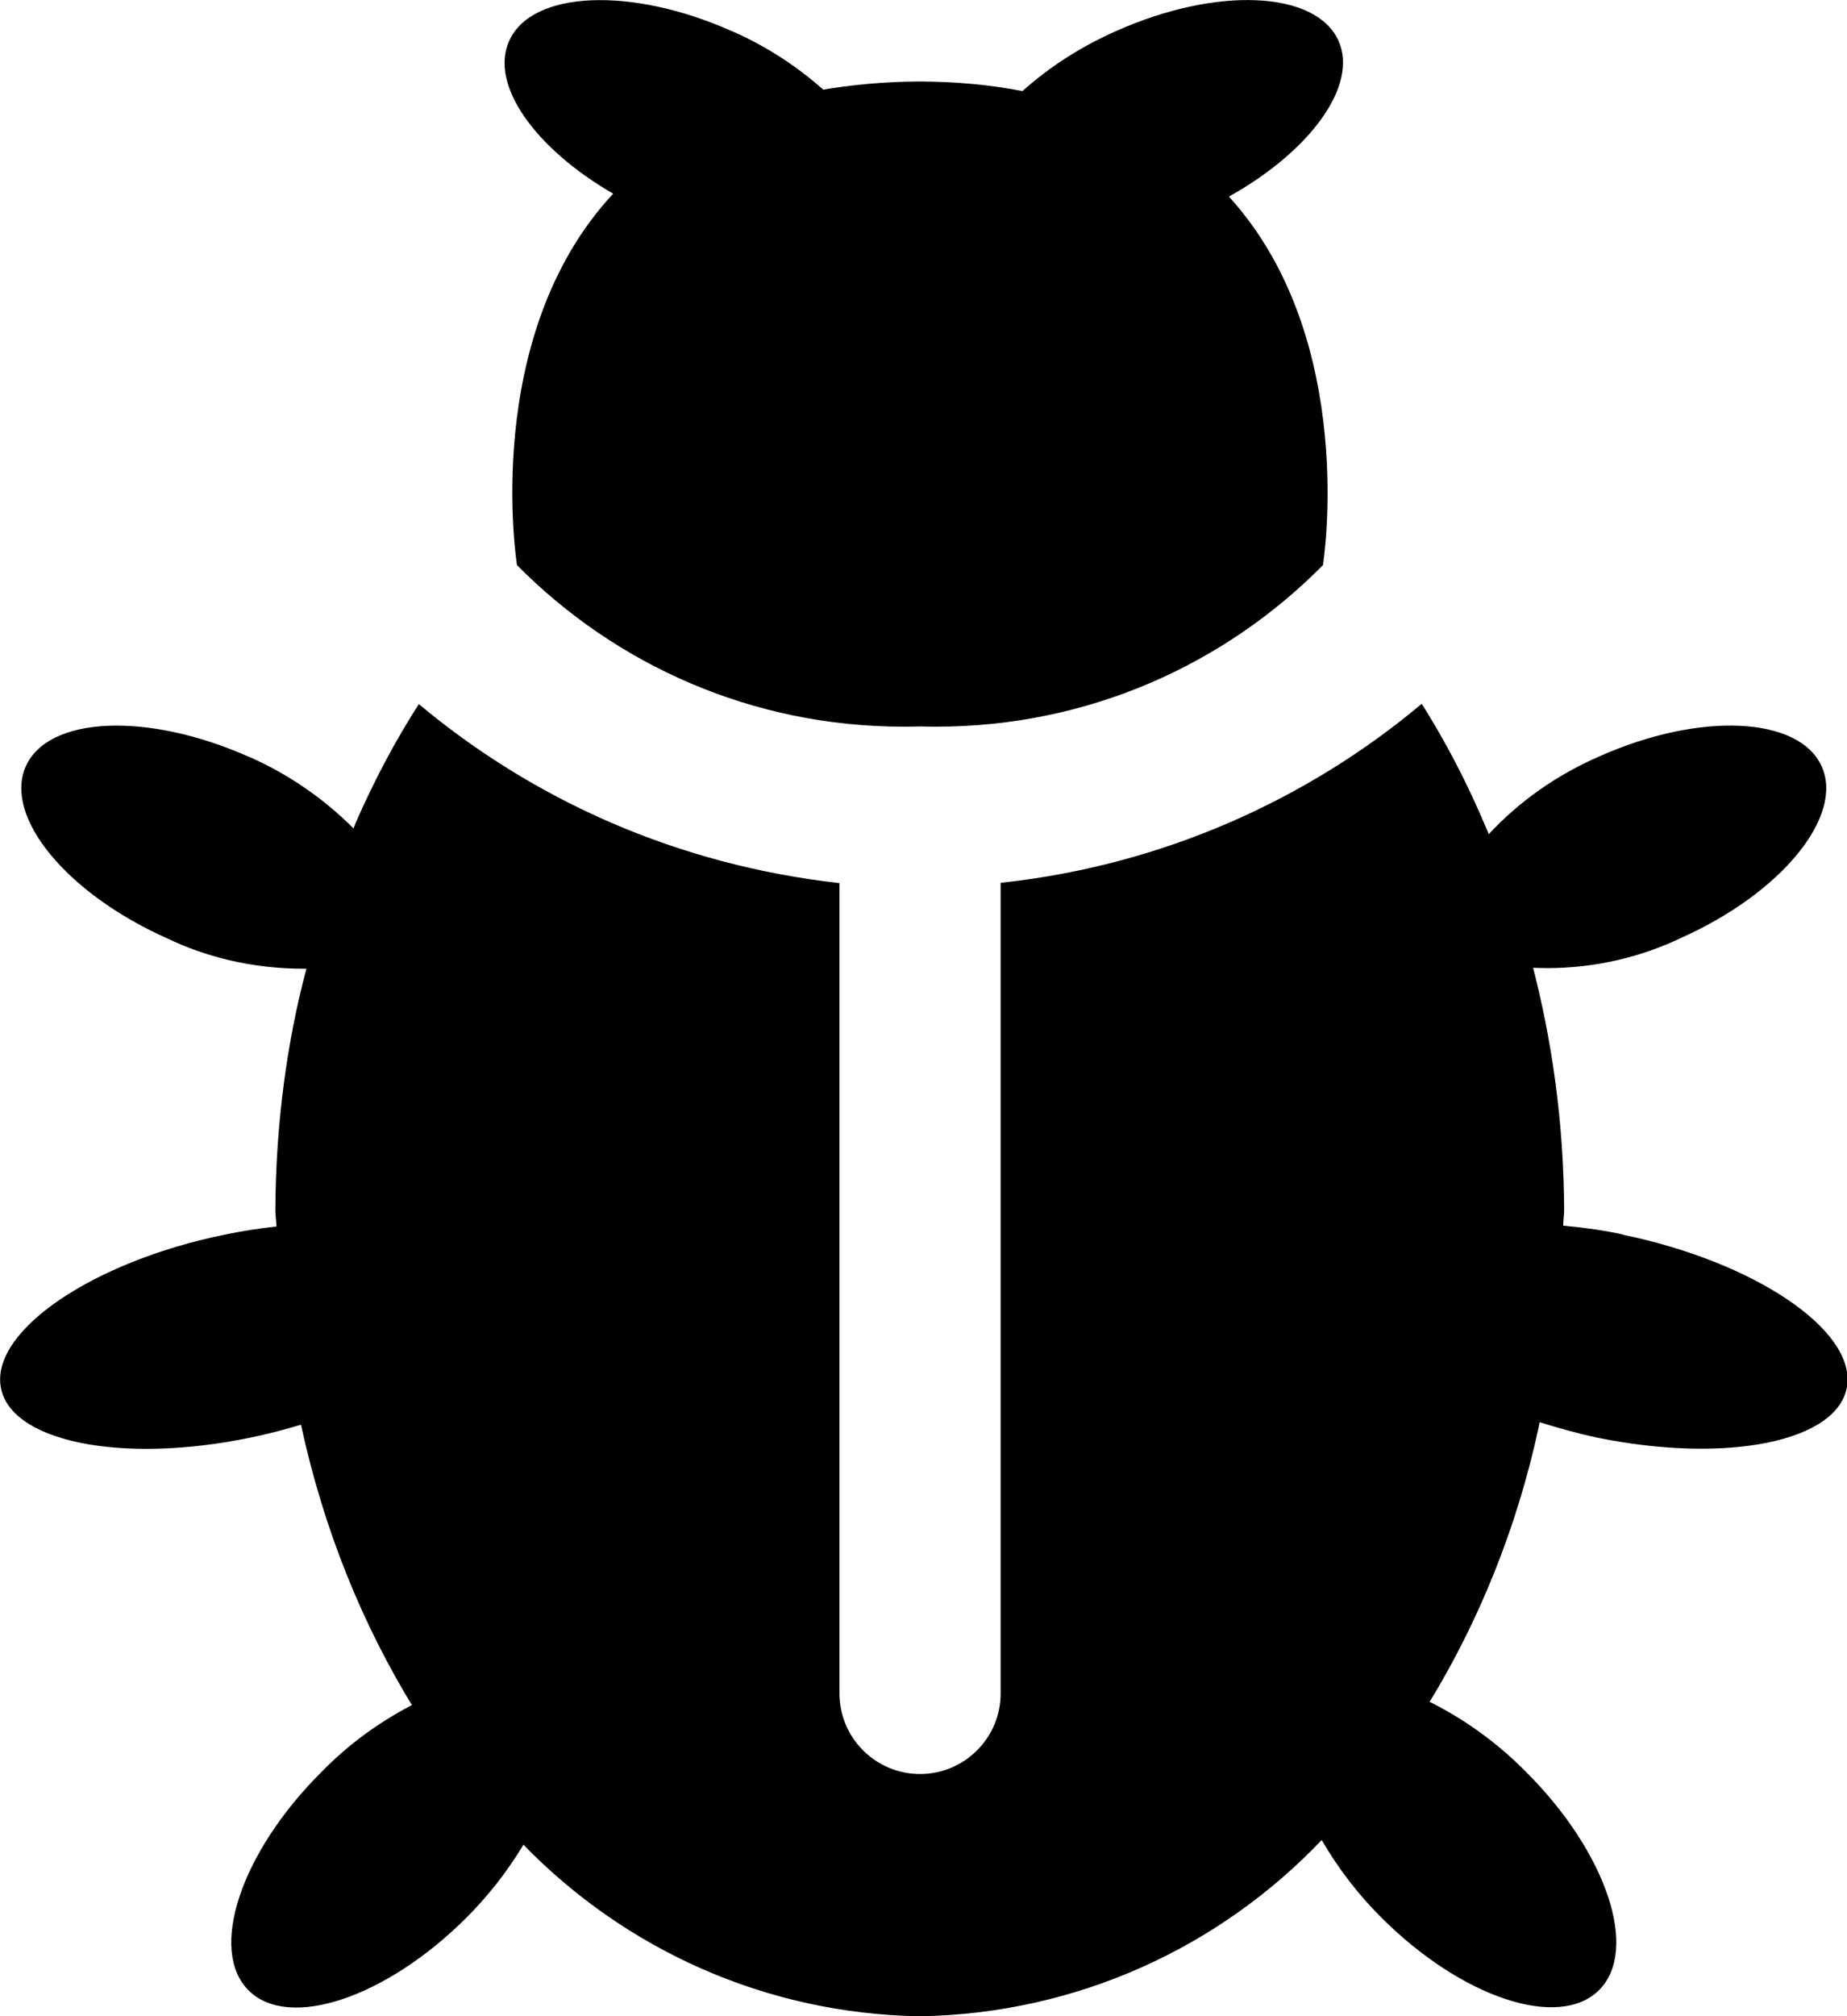
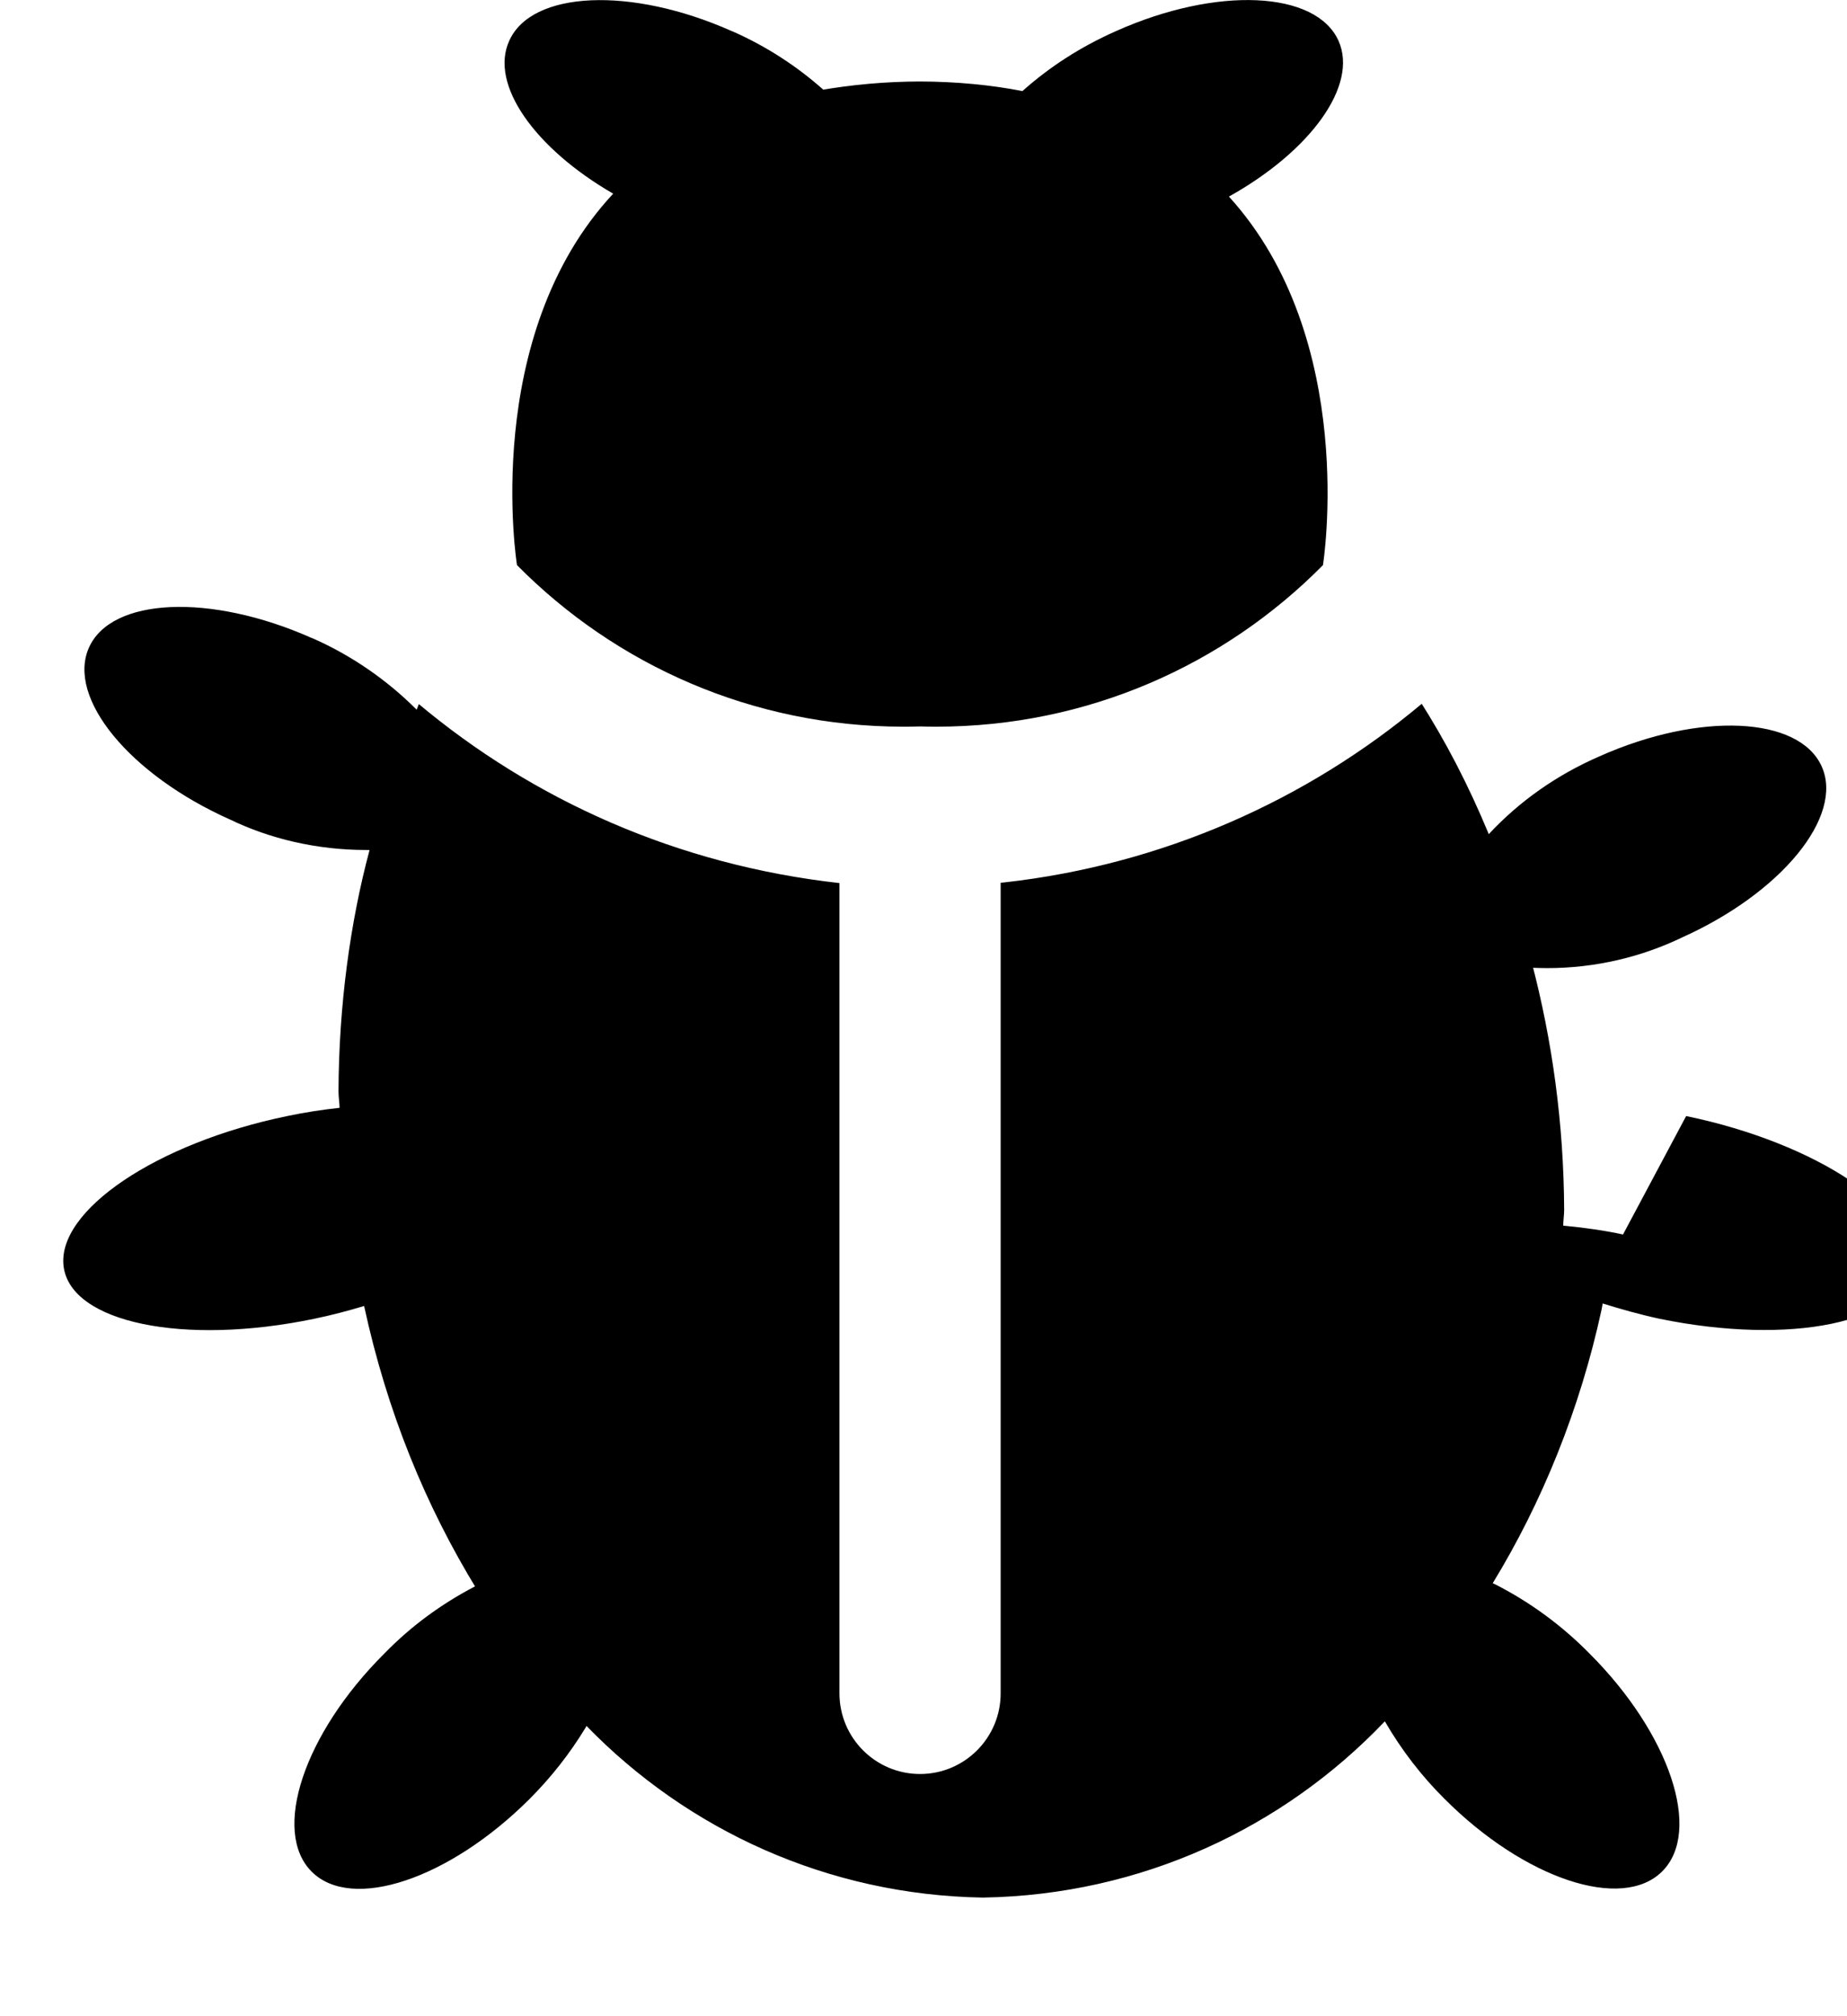
<svg xmlns="http://www.w3.org/2000/svg" viewBox="0 0 22 24" fill="currentColor">
-   <path d="m7.304 2.305c-1.585 1.702-1.146 4.422-1.146 4.422 1.174 1.187 2.802 1.923 4.603 1.923.069 0 .138-.001.207-.003h-.01c.058.002.127.003.195.003 1.801 0 3.43-.735 4.604-1.922l.001-.001s.431-2.683-1.12-4.387c.971-.541 1.542-1.322 1.306-1.853-.268-.599-1.45-.652-2.646-.119-.43.19-.799.43-1.124.72l.004-.004c-.367-.072-.789-.113-1.22-.114h-.001c-.407.001-.805.037-1.192.104l.042-.006c-.314-.279-.675-.514-1.069-.689l-.027-.011c-1.196-.531-2.38-.48-2.646.119-.236.519.305 1.279 1.238 1.818zm12.028 12.39c-.196-.043-.439-.08-.687-.103l-.025-.002c0-.064.011-.124.011-.19-.005-1.025-.141-2.017-.391-2.962l.018.082c.05.002.11.004.169.004.578 0 1.125-.132 1.613-.367l-.022.01c1.2-.534 1.949-1.45 1.68-2.045s-1.45-.652-2.646-.119c-.517.225-.956.538-1.317.924l-.002.002c-.249-.6-.517-1.11-.824-1.592l.025.041c-1.366 1.146-3.085 1.915-4.972 2.126l-.043.004v9.649c0 .53-.43.96-.96.96s-.96-.43-.96-.96v-9.645c-1.928-.216-3.645-.985-5.025-2.143l.015.012c-.271.42-.531.906-.752 1.413l-.026.067c-.353-.353-.77-.642-1.232-.847l-.026-.01c-1.2-.531-2.38-.48-2.646.119s.487 1.513 1.68 2.045c.475.229 1.033.363 1.622.363h.043-.002c-.231.861-.366 1.85-.37 2.871v.003c0 .066.011.127.013.195-.202.022-.41.053-.623.098-1.558.32-2.752 1.128-2.664 1.793s1.424.945 2.986.62c.203-.042.4-.094.593-.152.274 1.261.731 2.377 1.349 3.384l-.027-.047c-.416.217-.773.484-1.08.799l-.001.001c-.96.956-1.344 2.117-.866 2.596s1.639.09 2.595-.864c.255-.255.48-.54.668-.85l.011-.02c1.201 1.236 2.869 2.012 4.719 2.043h.006c1.884-.032 3.575-.83 4.781-2.095l.003-.003c.204.35.439.652.708.92.954.956 2.117 1.344 2.596.866s.09-1.638-.866-2.593c-.328-.333-.708-.613-1.128-.826l-.025-.011c.586-.958 1.04-2.072 1.297-3.259l.013-.071c.215.067.441.131.677.182 1.561.32 2.897.047 2.987-.62s-1.111-1.471-2.67-1.793z" />
+   <path d="m7.304 2.305c-1.585 1.702-1.146 4.422-1.146 4.422 1.174 1.187 2.802 1.923 4.603 1.923.069 0 .138-.001.207-.003h-.01c.058.002.127.003.195.003 1.801 0 3.43-.735 4.604-1.922l.001-.001s.431-2.683-1.12-4.387c.971-.541 1.542-1.322 1.306-1.853-.268-.599-1.45-.652-2.646-.119-.43.19-.799.43-1.124.72l.004-.004c-.367-.072-.789-.113-1.22-.114h-.001c-.407.001-.805.037-1.192.104l.042-.006c-.314-.279-.675-.514-1.069-.689l-.027-.011c-1.196-.531-2.38-.48-2.646.119-.236.519.305 1.279 1.238 1.818zm12.028 12.39c-.196-.043-.439-.08-.687-.103l-.025-.002c0-.064.011-.124.011-.19-.005-1.025-.141-2.017-.391-2.962l.018.082c.05.002.11.004.169.004.578 0 1.125-.132 1.613-.367l-.022.01c1.2-.534 1.949-1.45 1.68-2.045s-1.45-.652-2.646-.119c-.517.225-.956.538-1.317.924l-.002.002c-.249-.6-.517-1.11-.824-1.592l.025.041c-1.366 1.146-3.085 1.915-4.972 2.126l-.043.004v9.649c0 .53-.43.96-.96.96s-.96-.43-.96-.96v-9.645c-1.928-.216-3.645-.985-5.025-2.143l.015.012l-.026.067c-.353-.353-.77-.642-1.232-.847l-.026-.01c-1.2-.531-2.38-.48-2.646.119s.487 1.513 1.68 2.045c.475.229 1.033.363 1.622.363h.043-.002c-.231.861-.366 1.85-.37 2.871v.003c0 .066.011.127.013.195-.202.022-.41.053-.623.098-1.558.32-2.752 1.128-2.664 1.793s1.424.945 2.986.62c.203-.042.4-.094.593-.152.274 1.261.731 2.377 1.349 3.384l-.027-.047c-.416.217-.773.484-1.08.799l-.001.001c-.96.956-1.344 2.117-.866 2.596s1.639.09 2.595-.864c.255-.255.48-.54.668-.85l.011-.02c1.201 1.236 2.869 2.012 4.719 2.043h.006c1.884-.032 3.575-.83 4.781-2.095l.003-.003c.204.35.439.652.708.92.954.956 2.117 1.344 2.596.866s.09-1.638-.866-2.593c-.328-.333-.708-.613-1.128-.826l-.025-.011c.586-.958 1.04-2.072 1.297-3.259l.013-.071c.215.067.441.131.677.182 1.561.32 2.897.047 2.987-.62s-1.111-1.471-2.67-1.793z" />
</svg>